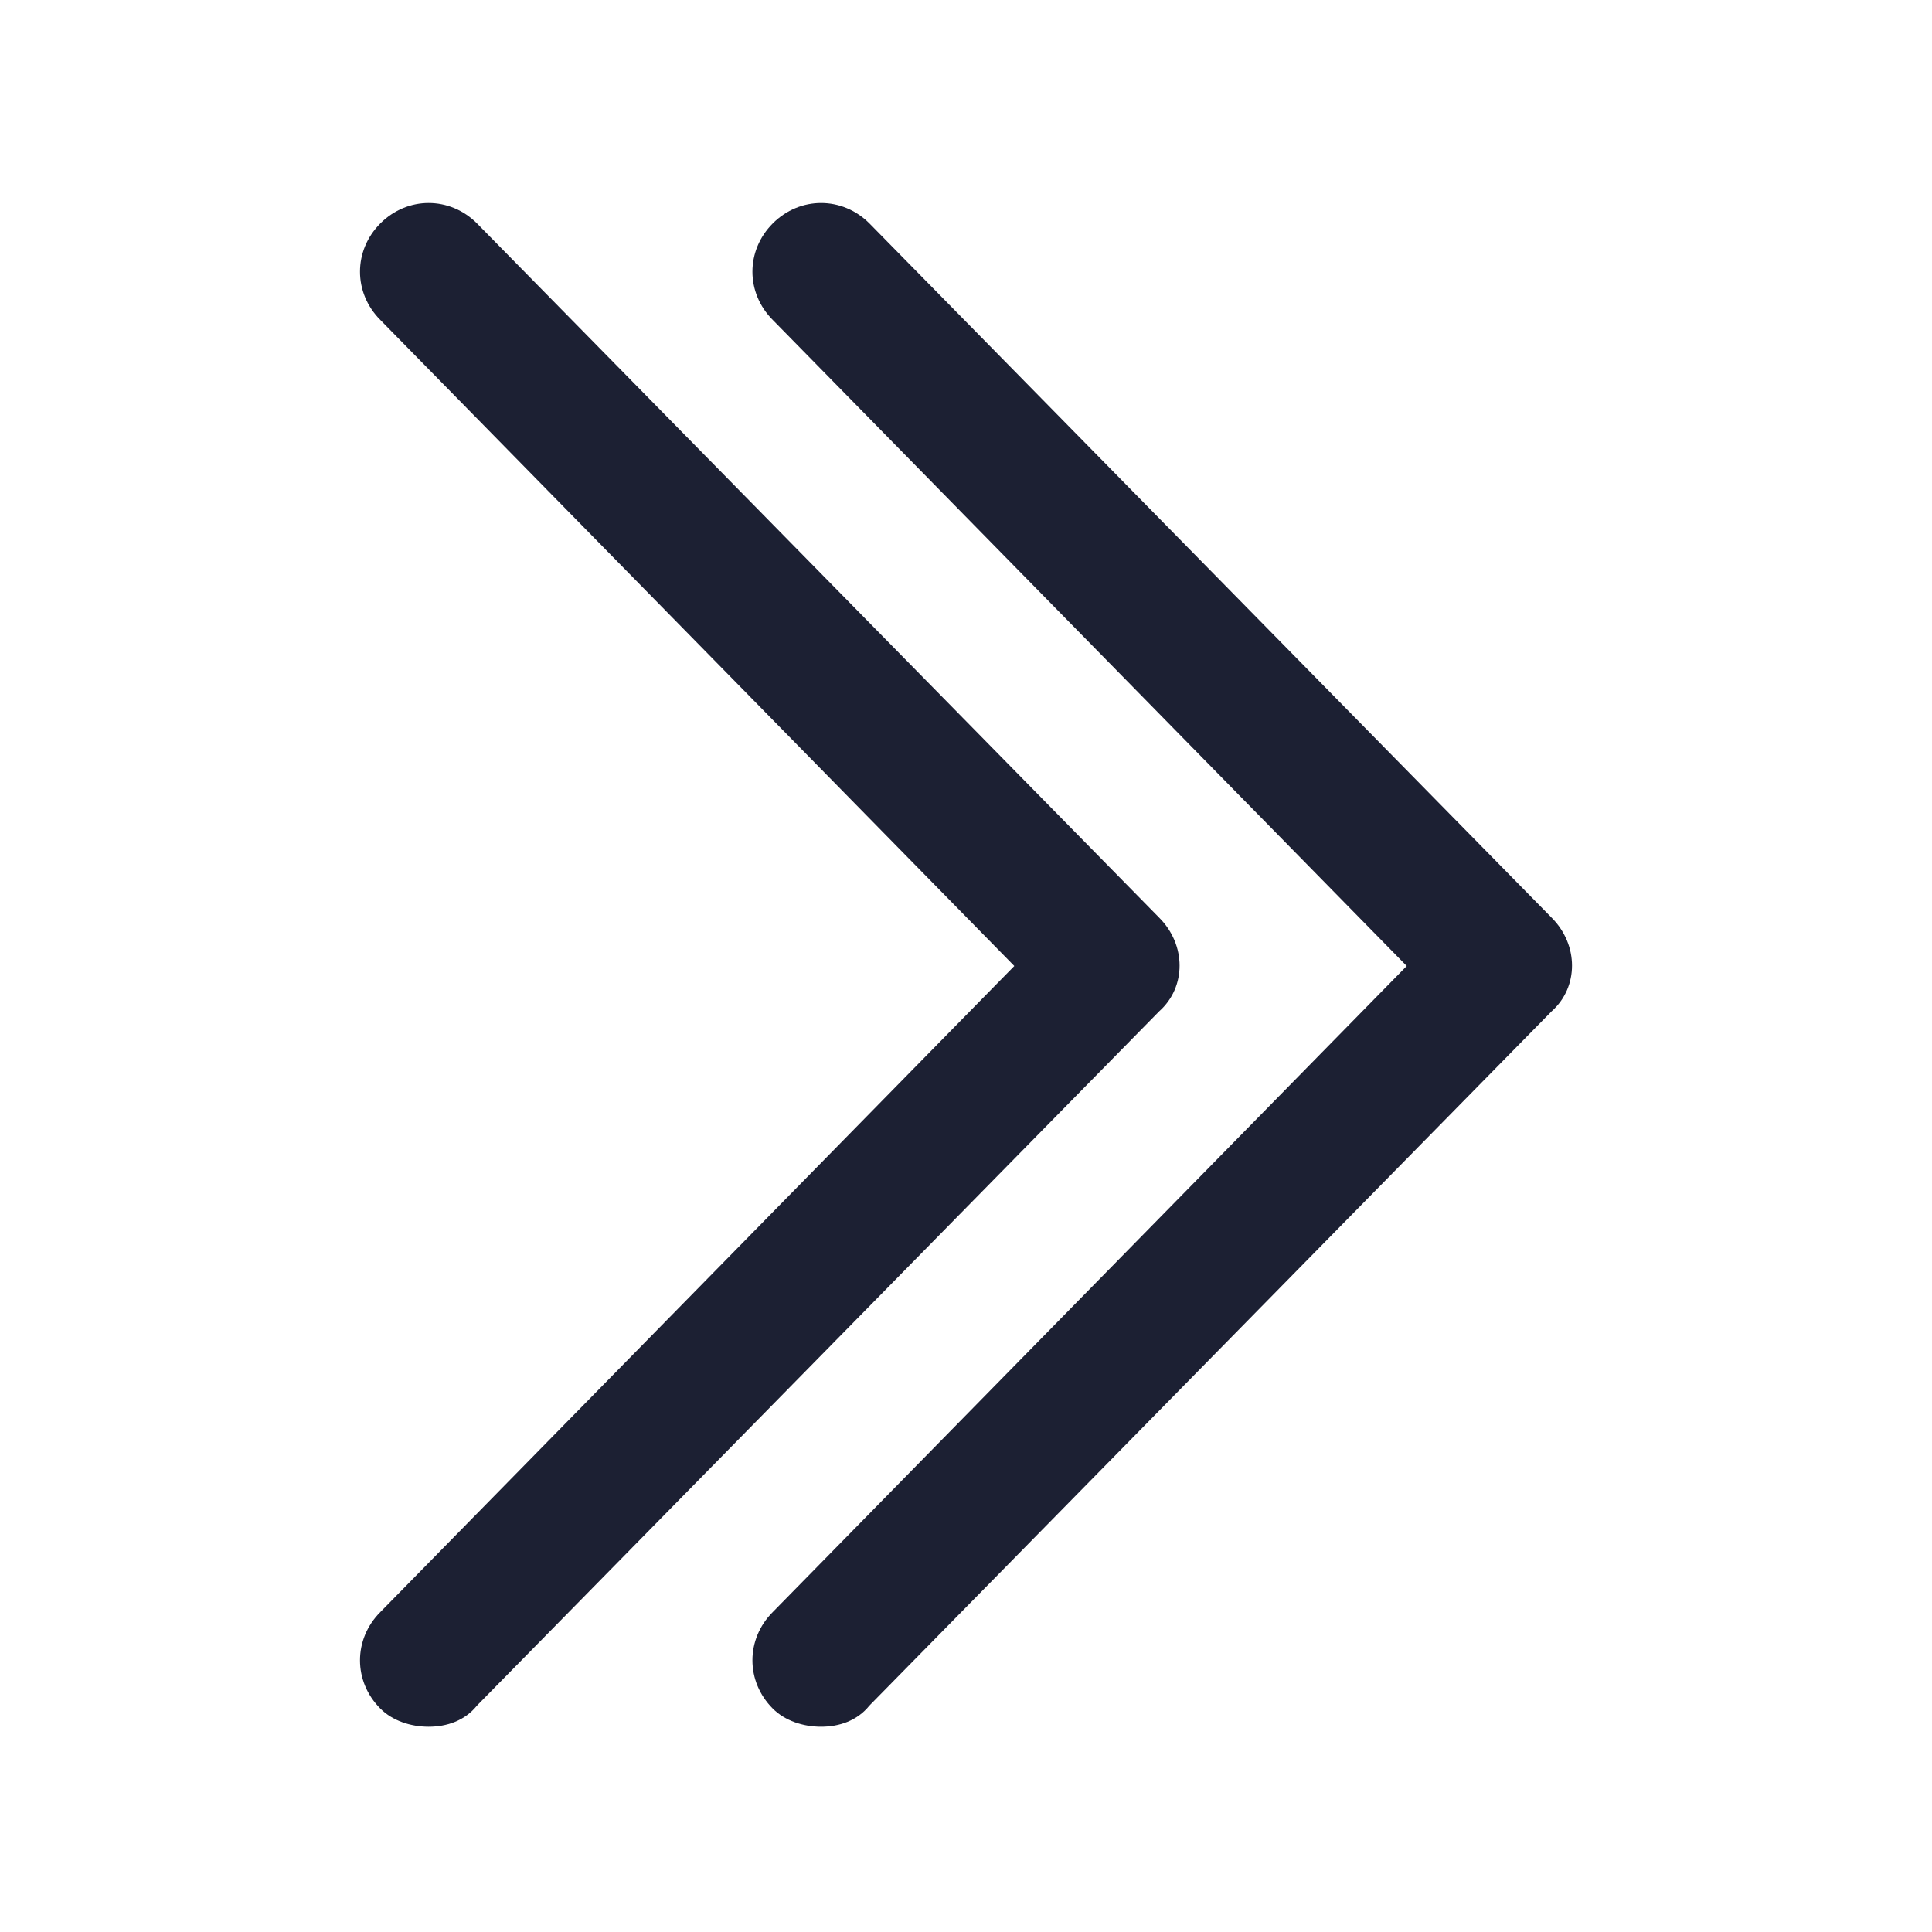
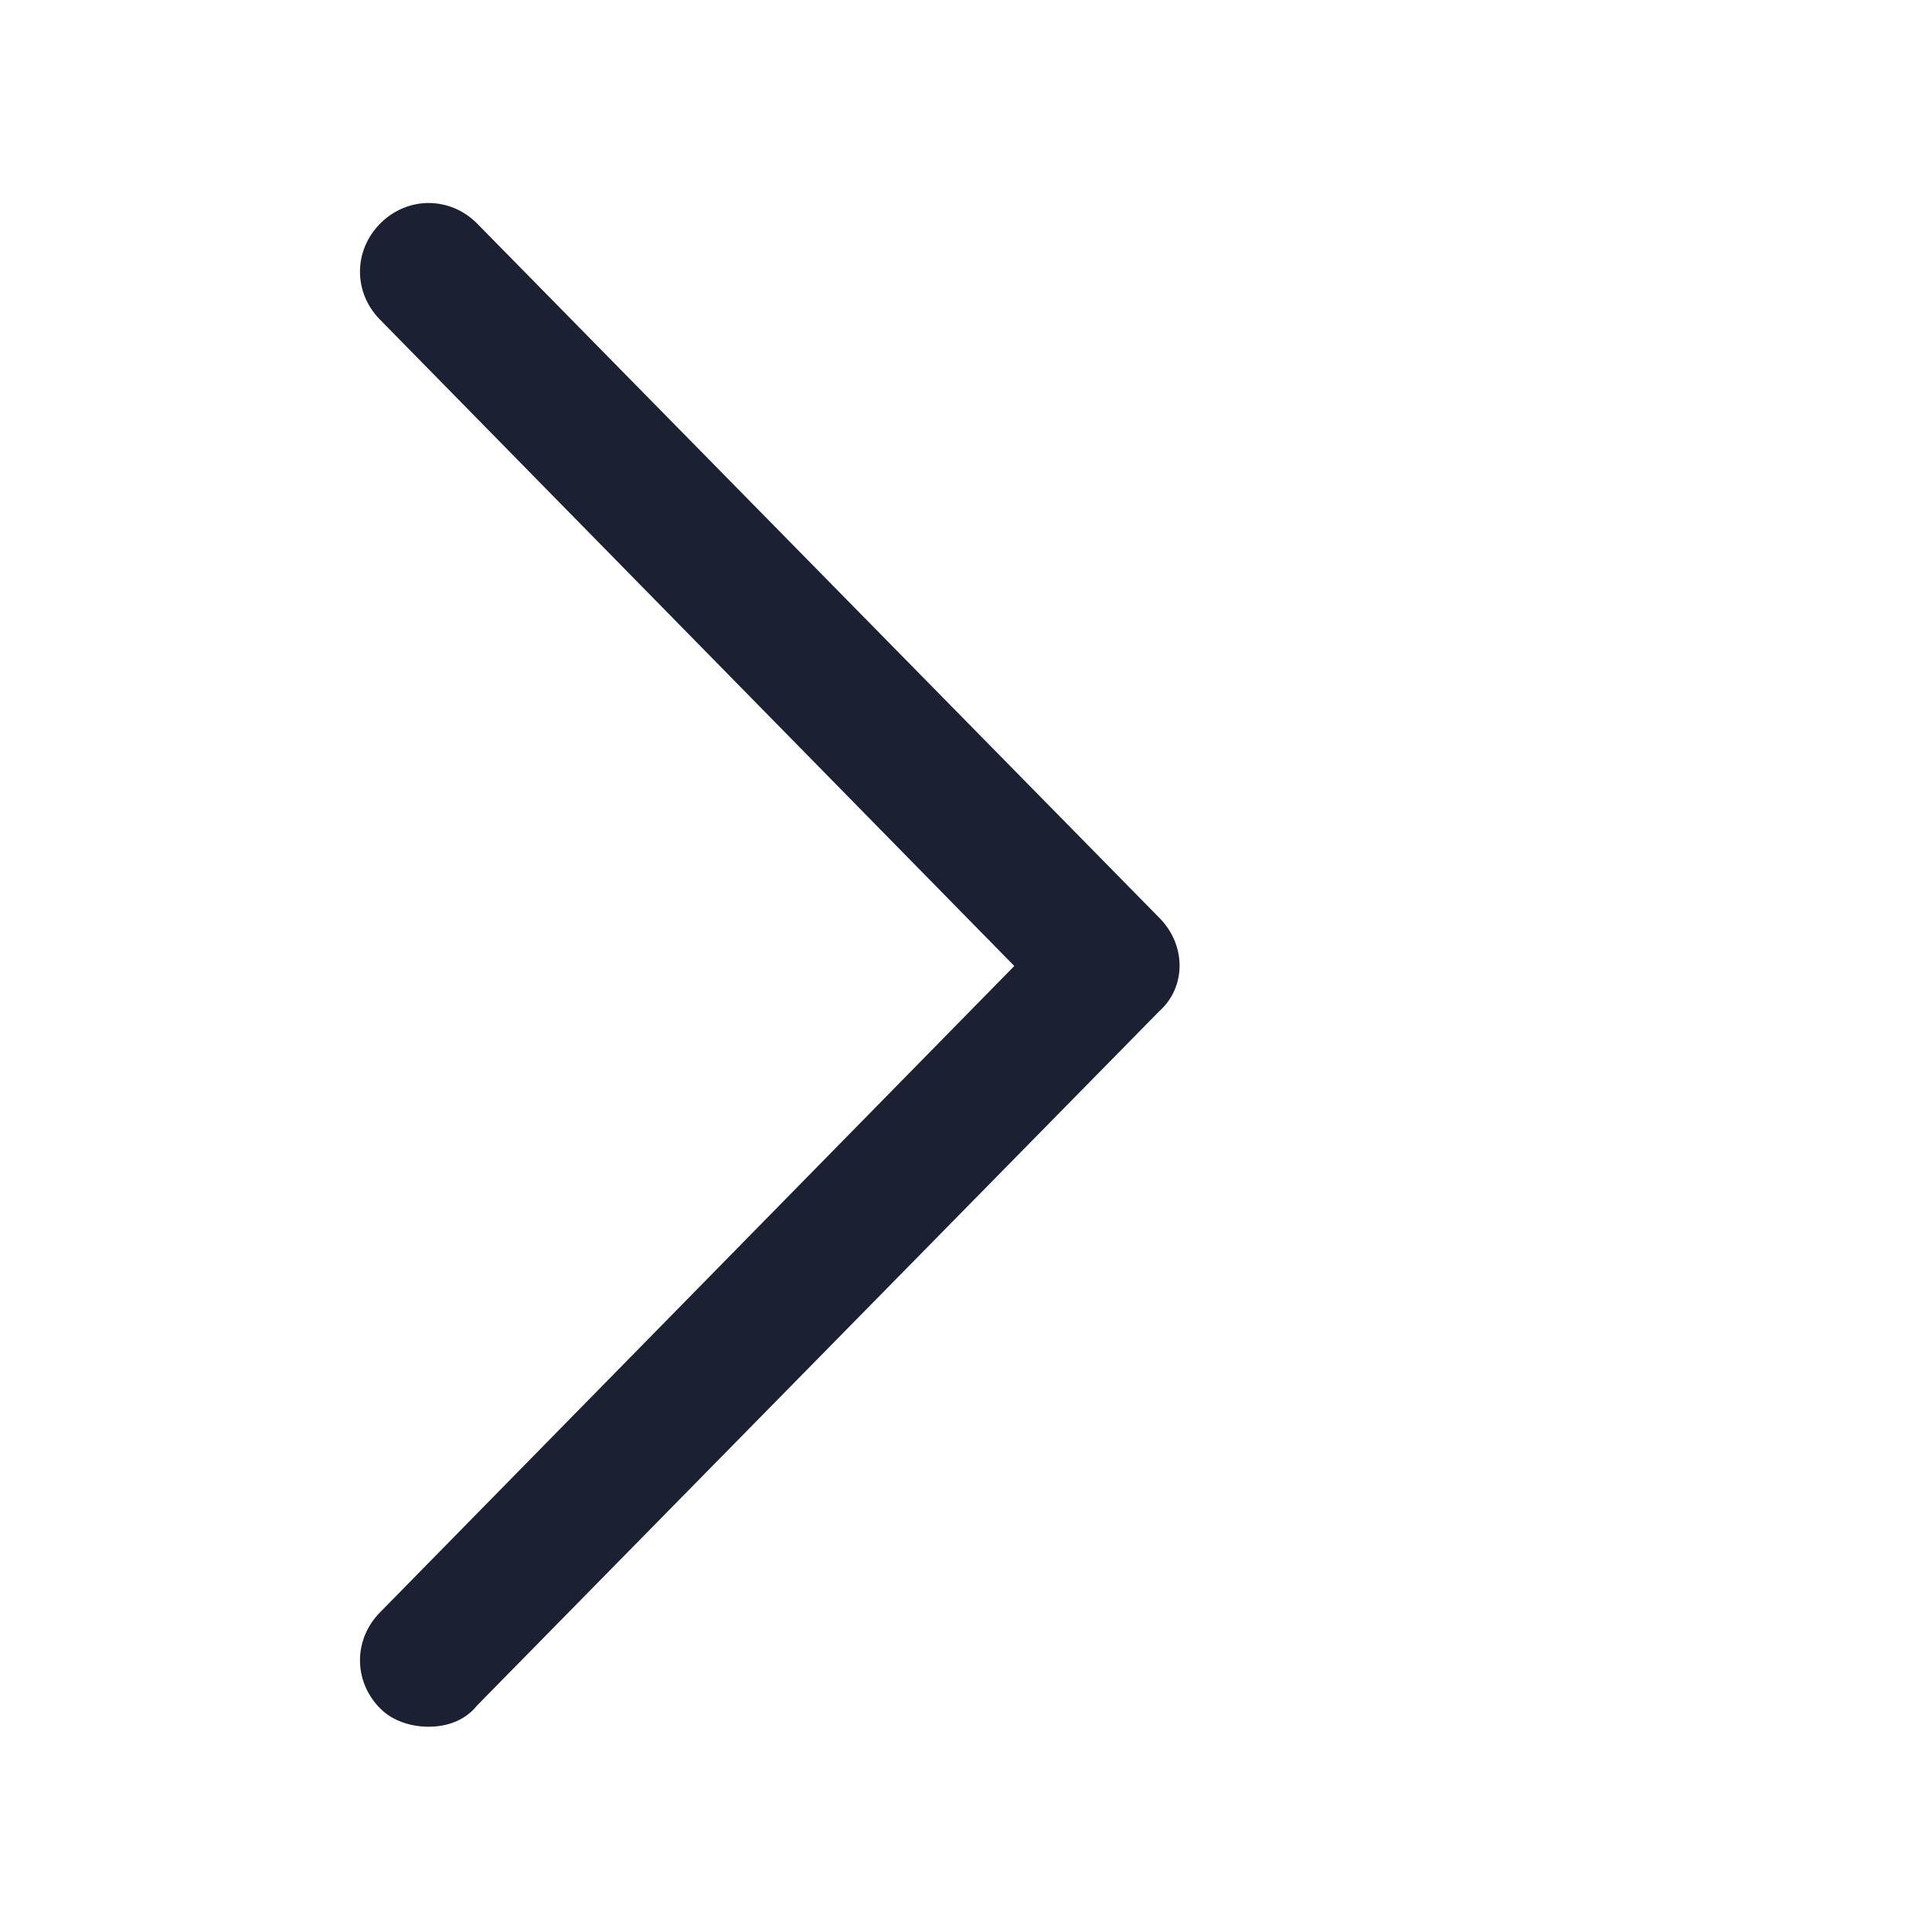
<svg xmlns="http://www.w3.org/2000/svg" fill="#1C2033" width="52" height="52" version="1.1" id="lni_lni-angle-double-right" x="0px" y="0px" viewBox="0 0 64 64" style="enable-background:new 0 0 64 64;" xml:space="preserve">
  <g>
    <path d="M38.4,30.4l-22.6-23c-0.9-0.9-2.3-0.9-3.2,0c-0.9,0.9-0.9,2.3,0,3.2L33.6,32L12.6,53.4c-0.9,0.9-0.9,2.3,0,3.2   c0.4,0.4,1,0.6,1.6,0.6c0.6,0,1.2-0.2,1.6-0.7l22.6-23C39.3,32.7,39.3,31.3,38.4,30.4z" />
-     <path d="M51.4,30.4l-22.6-23c-0.9-0.9-2.3-0.9-3.2,0c-0.9,0.9-0.9,2.3,0,3.2L46.6,32L25.6,53.4c-0.9,0.9-0.9,2.3,0,3.2   c0.4,0.4,1,0.6,1.6,0.6c0.6,0,1.2-0.2,1.6-0.7l22.6-23C52.3,32.7,52.3,31.3,51.4,30.4z" />
  </g>
</svg>